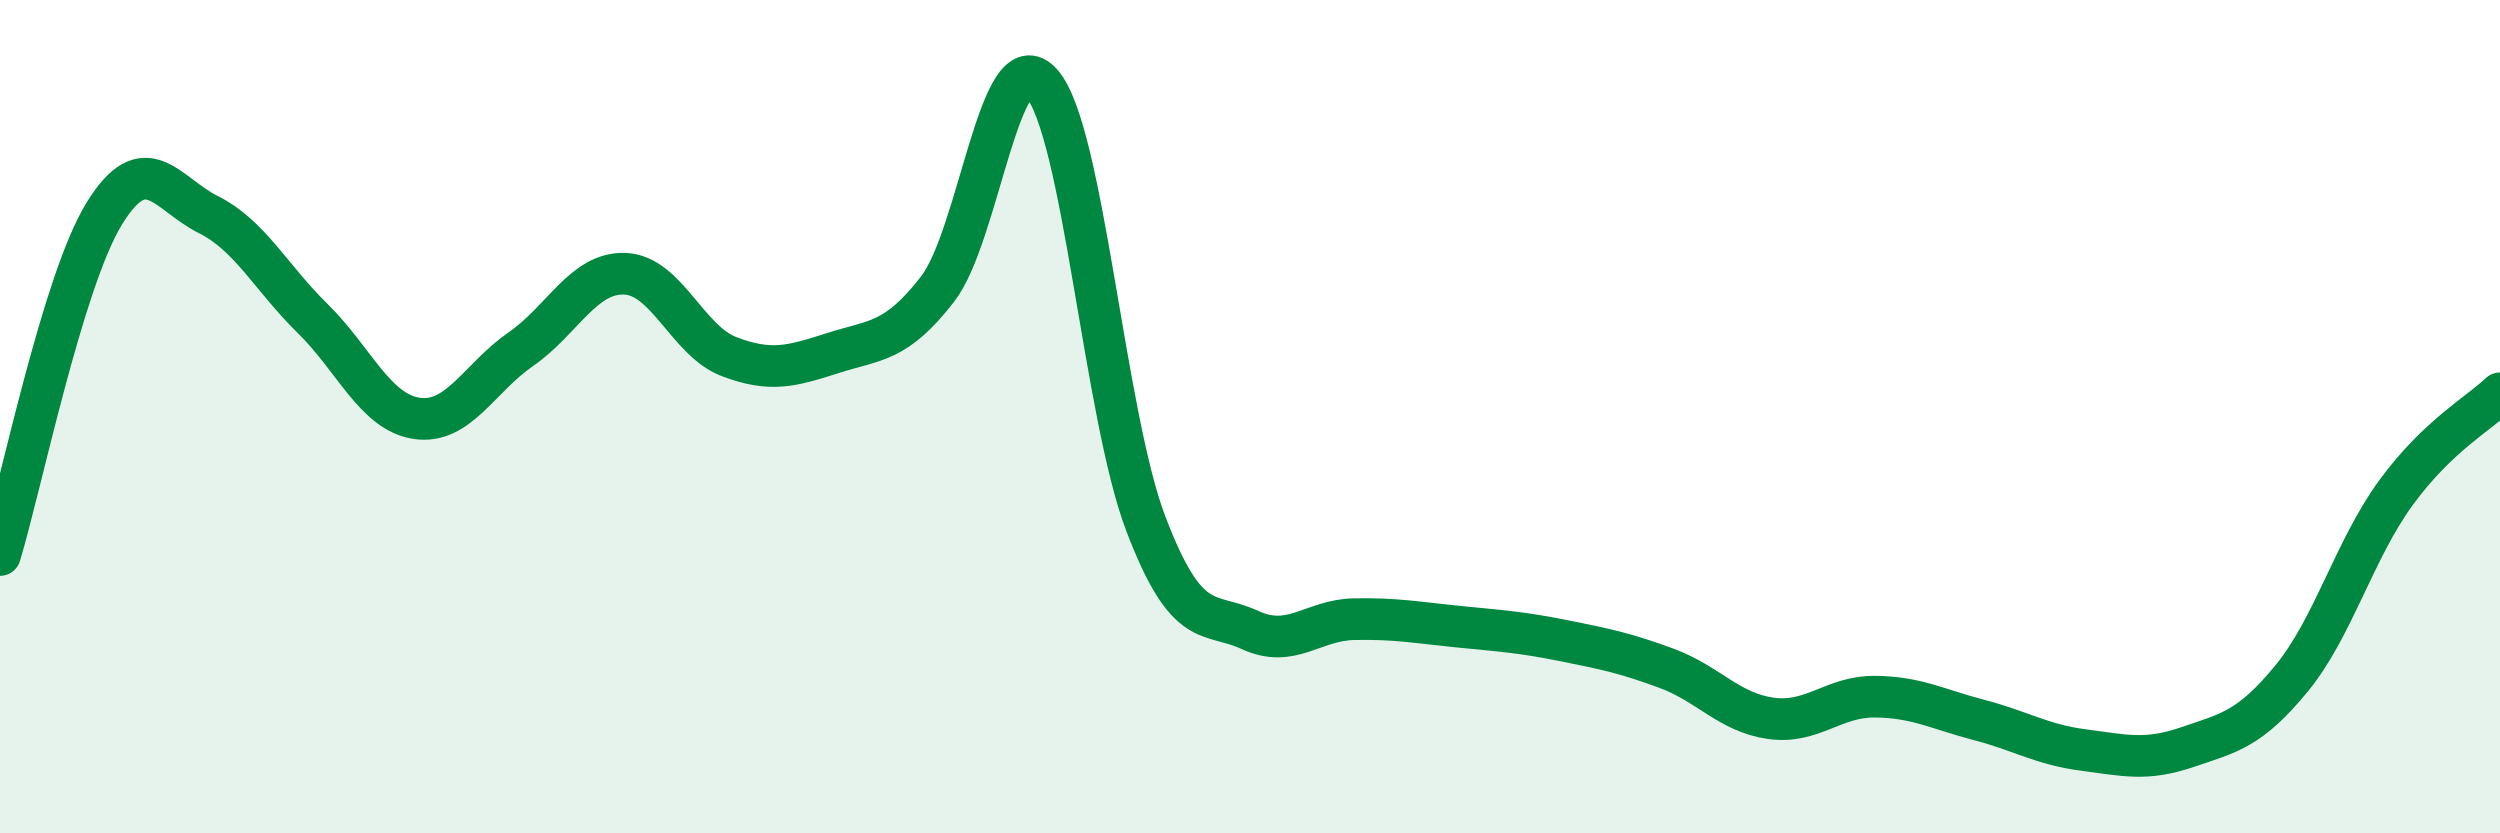
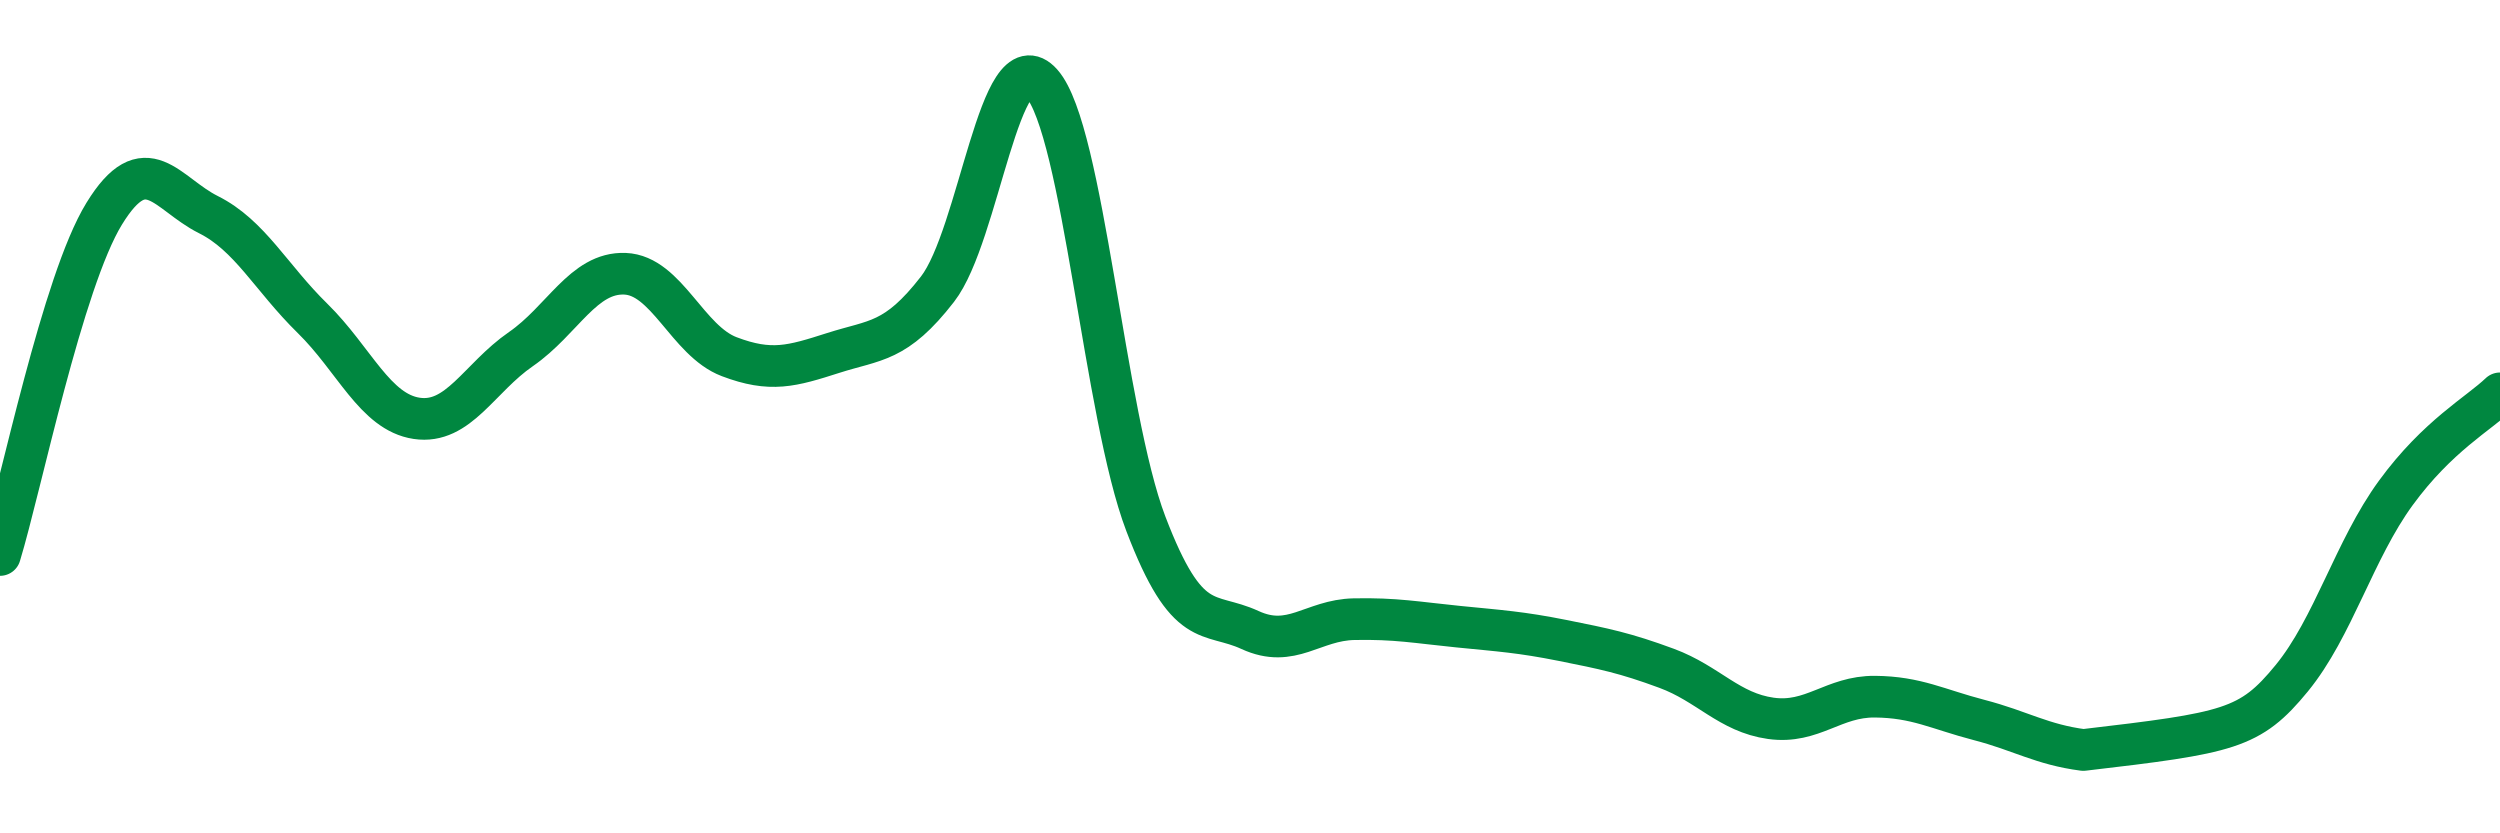
<svg xmlns="http://www.w3.org/2000/svg" width="60" height="20" viewBox="0 0 60 20">
-   <path d="M 0,13.32 C 0.5,11.68 1.5,6.76 2.5,5.13 C 3.5,3.5 4,4.65 5,5.15 C 6,5.65 6.5,6.66 7.5,7.64 C 8.5,8.62 9,9.89 10,10.04 C 11,10.19 11.5,9.07 12.5,8.38 C 13.5,7.69 14,6.53 15,6.57 C 16,6.61 16.5,8.18 17.5,8.56 C 18.5,8.94 19,8.79 20,8.47 C 21,8.15 21.5,8.23 22.5,6.94 C 23.5,5.65 24,0.87 25,2 C 26,3.13 26.5,9.95 27.5,12.57 C 28.5,15.19 29,14.66 30,15.12 C 31,15.58 31.5,14.88 32.5,14.86 C 33.5,14.84 34,14.94 35,15.04 C 36,15.14 36.5,15.17 37.5,15.37 C 38.5,15.57 39,15.67 40,16.04 C 41,16.41 41.5,17.1 42.5,17.24 C 43.5,17.38 44,16.71 45,16.72 C 46,16.73 46.5,17.02 47.5,17.28 C 48.5,17.54 49,17.87 50,18 C 51,18.13 51.5,18.27 52.5,17.93 C 53.5,17.59 54,17.5 55,16.28 C 56,15.06 56.5,13.2 57.5,11.83 C 58.5,10.46 59.5,9.92 60,9.44L60 20L0 20Z" fill="#008740" opacity="0.1" stroke-linecap="round" stroke-linejoin="round" />
-   <path d="M 0,13.32 C 0.5,11.68 1.5,6.76 2.5,5.13 C 3.5,3.5 4,4.65 5,5.15 C 6,5.65 6.5,6.66 7.5,7.64 C 8.5,8.62 9,9.89 10,10.04 C 11,10.19 11.5,9.07 12.5,8.38 C 13.5,7.69 14,6.53 15,6.57 C 16,6.61 16.5,8.18 17.5,8.56 C 18.5,8.94 19,8.79 20,8.47 C 21,8.15 21.5,8.23 22.5,6.94 C 23.5,5.65 24,0.87 25,2 C 26,3.13 26.5,9.95 27.5,12.57 C 28.5,15.19 29,14.66 30,15.12 C 31,15.58 31.5,14.88 32.5,14.86 C 33.5,14.84 34,14.94 35,15.04 C 36,15.14 36.5,15.17 37.5,15.37 C 38.5,15.57 39,15.67 40,16.04 C 41,16.41 41.5,17.1 42.5,17.24 C 43.5,17.38 44,16.71 45,16.72 C 46,16.73 46.5,17.02 47.5,17.28 C 48.5,17.54 49,17.87 50,18 C 51,18.13 51.5,18.27 52.5,17.93 C 53.5,17.59 54,17.5 55,16.28 C 56,15.06 56.5,13.2 57.5,11.83 C 58.5,10.46 59.5,9.92 60,9.44" stroke="#008740" stroke-width="1" fill="none" stroke-linecap="round" stroke-linejoin="round" />
+   <path d="M 0,13.32 C 0.5,11.68 1.5,6.76 2.5,5.13 C 3.5,3.5 4,4.65 5,5.15 C 6,5.65 6.5,6.66 7.5,7.64 C 8.5,8.62 9,9.89 10,10.04 C 11,10.19 11.5,9.07 12.5,8.38 C 13.5,7.69 14,6.53 15,6.57 C 16,6.61 16.5,8.18 17.5,8.56 C 18.5,8.94 19,8.79 20,8.47 C 21,8.15 21.5,8.23 22.5,6.94 C 23.5,5.65 24,0.87 25,2 C 26,3.13 26.5,9.95 27.5,12.57 C 28.5,15.19 29,14.66 30,15.12 C 31,15.58 31.5,14.88 32.5,14.86 C 33.5,14.84 34,14.94 35,15.04 C 36,15.14 36.5,15.17 37.5,15.37 C 38.5,15.57 39,15.67 40,16.04 C 41,16.41 41.5,17.1 42.5,17.24 C 43.5,17.38 44,16.71 45,16.72 C 46,16.73 46.5,17.02 47.5,17.28 C 48.5,17.54 49,17.87 50,18 C 53.5,17.59 54,17.5 55,16.28 C 56,15.06 56.5,13.2 57.5,11.83 C 58.5,10.46 59.5,9.92 60,9.44" stroke="#008740" stroke-width="1" fill="none" stroke-linecap="round" stroke-linejoin="round" />
</svg>